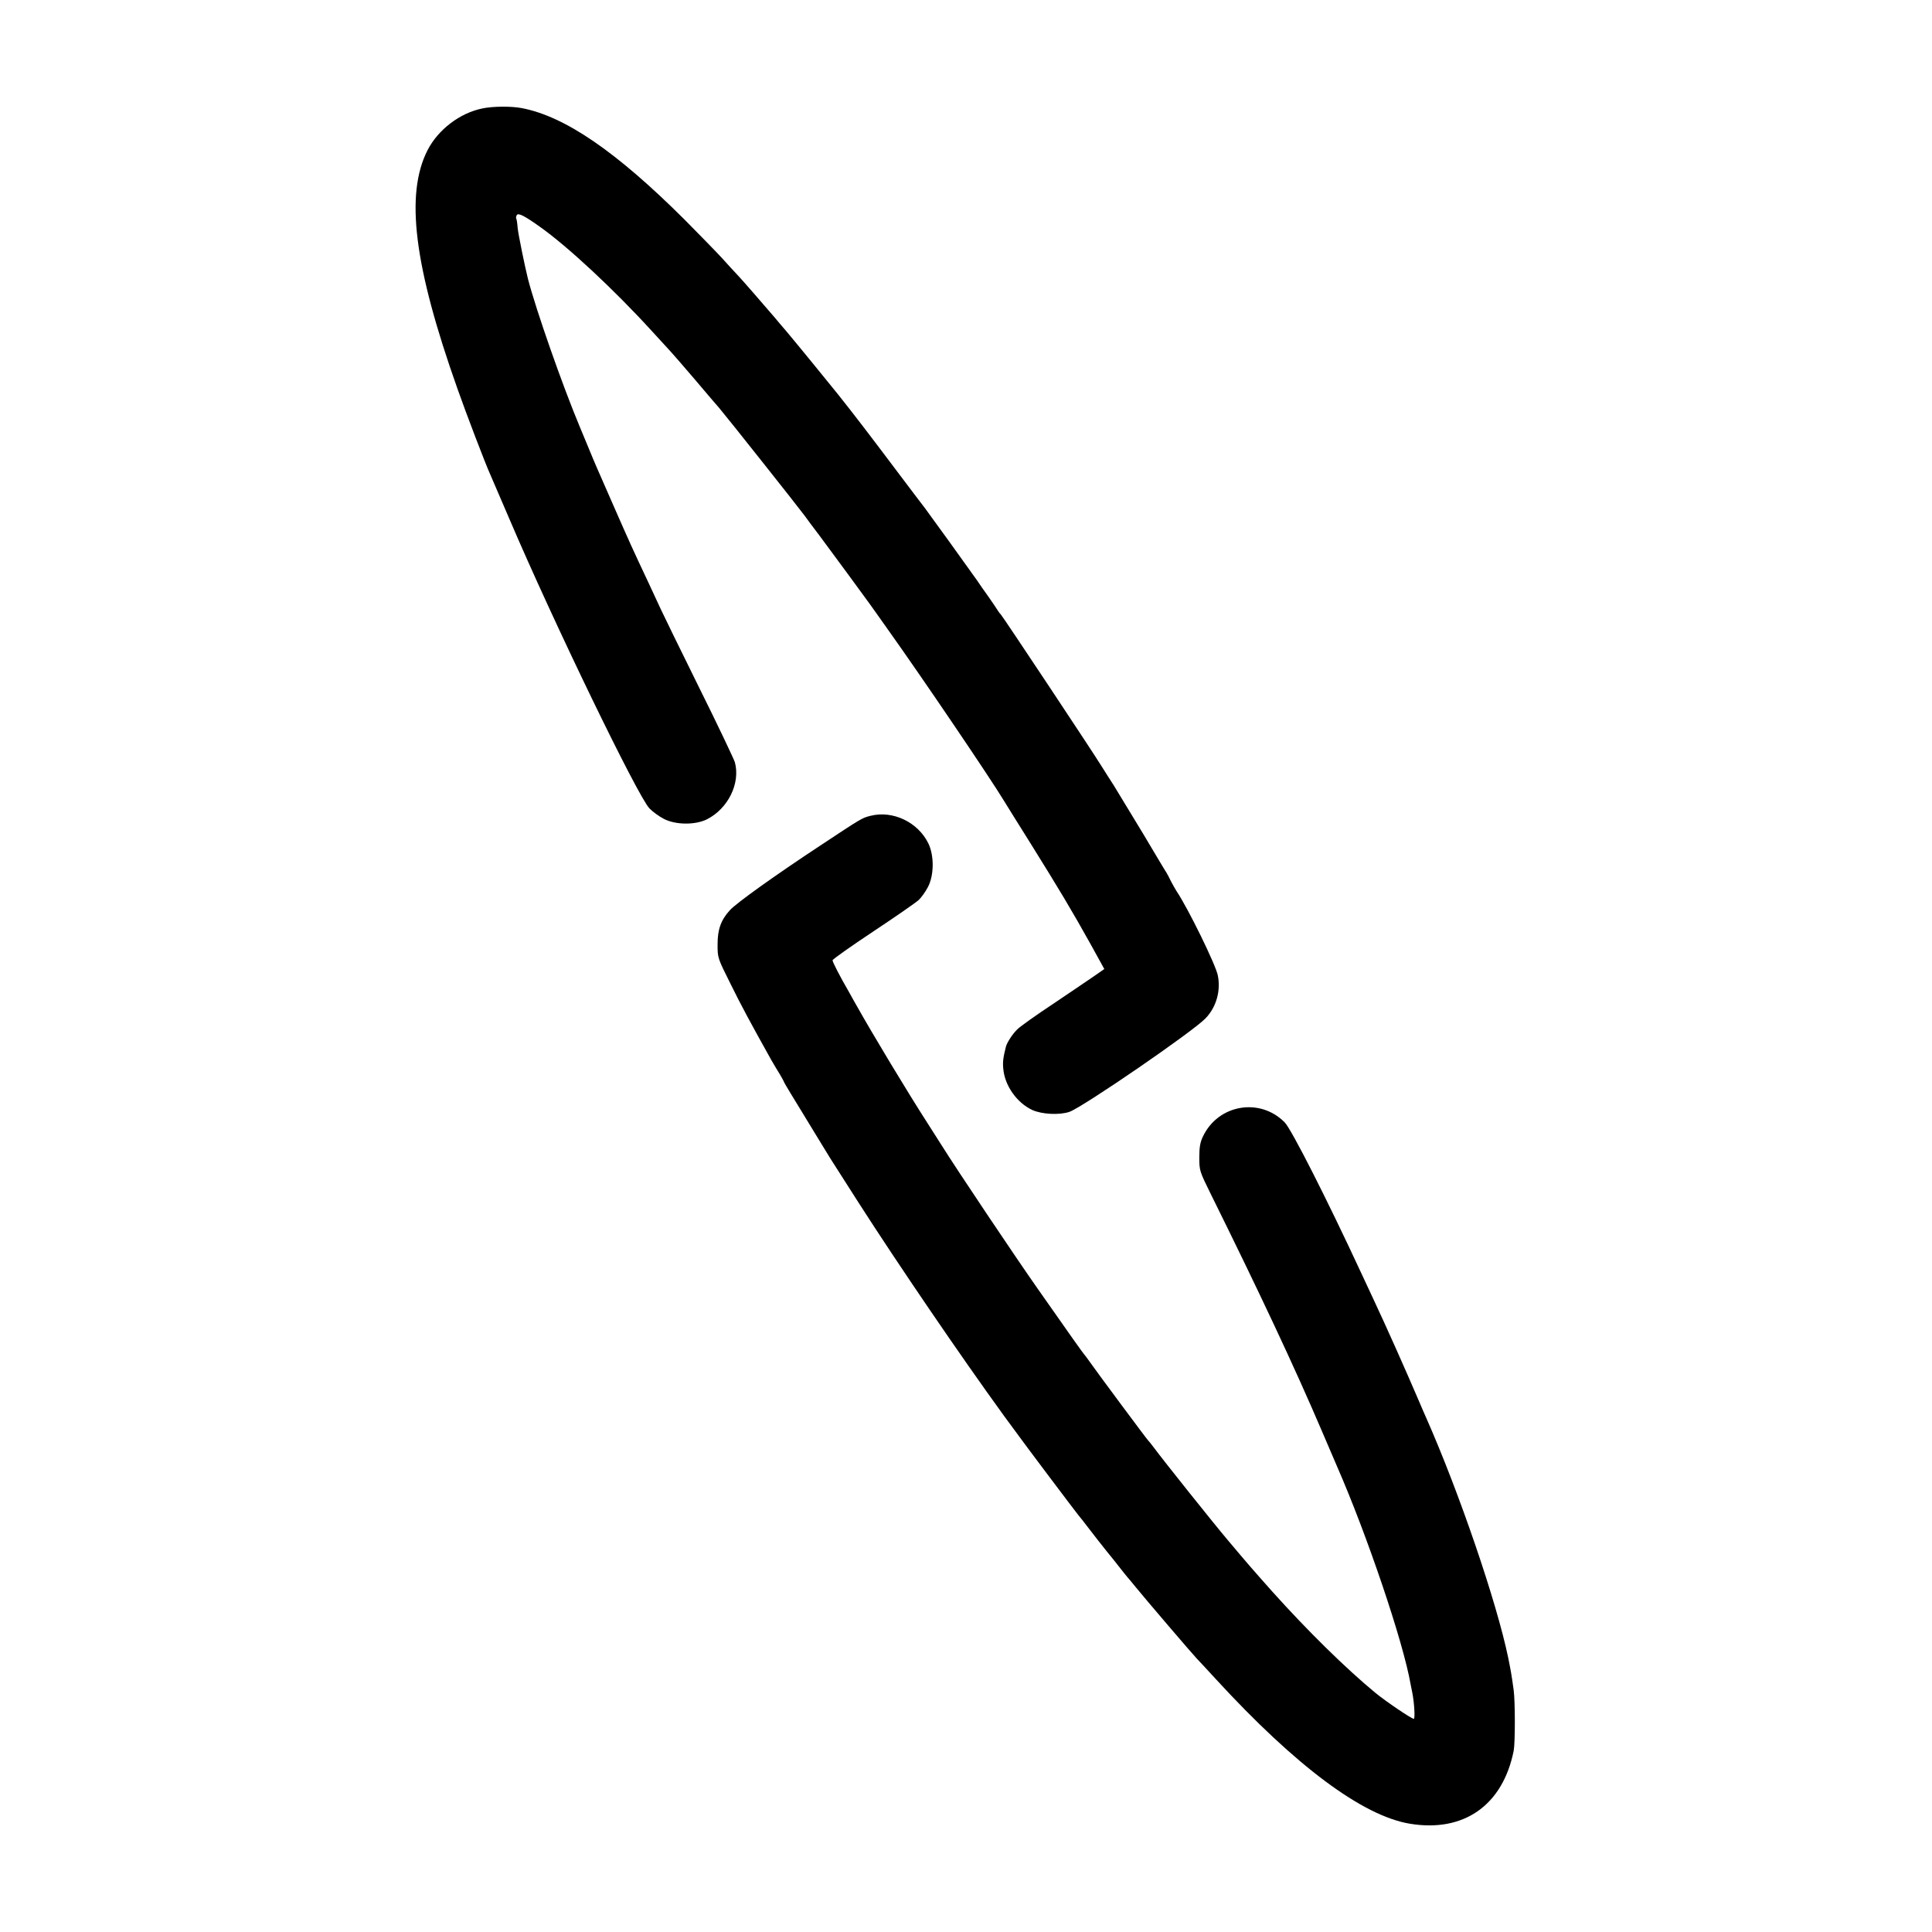
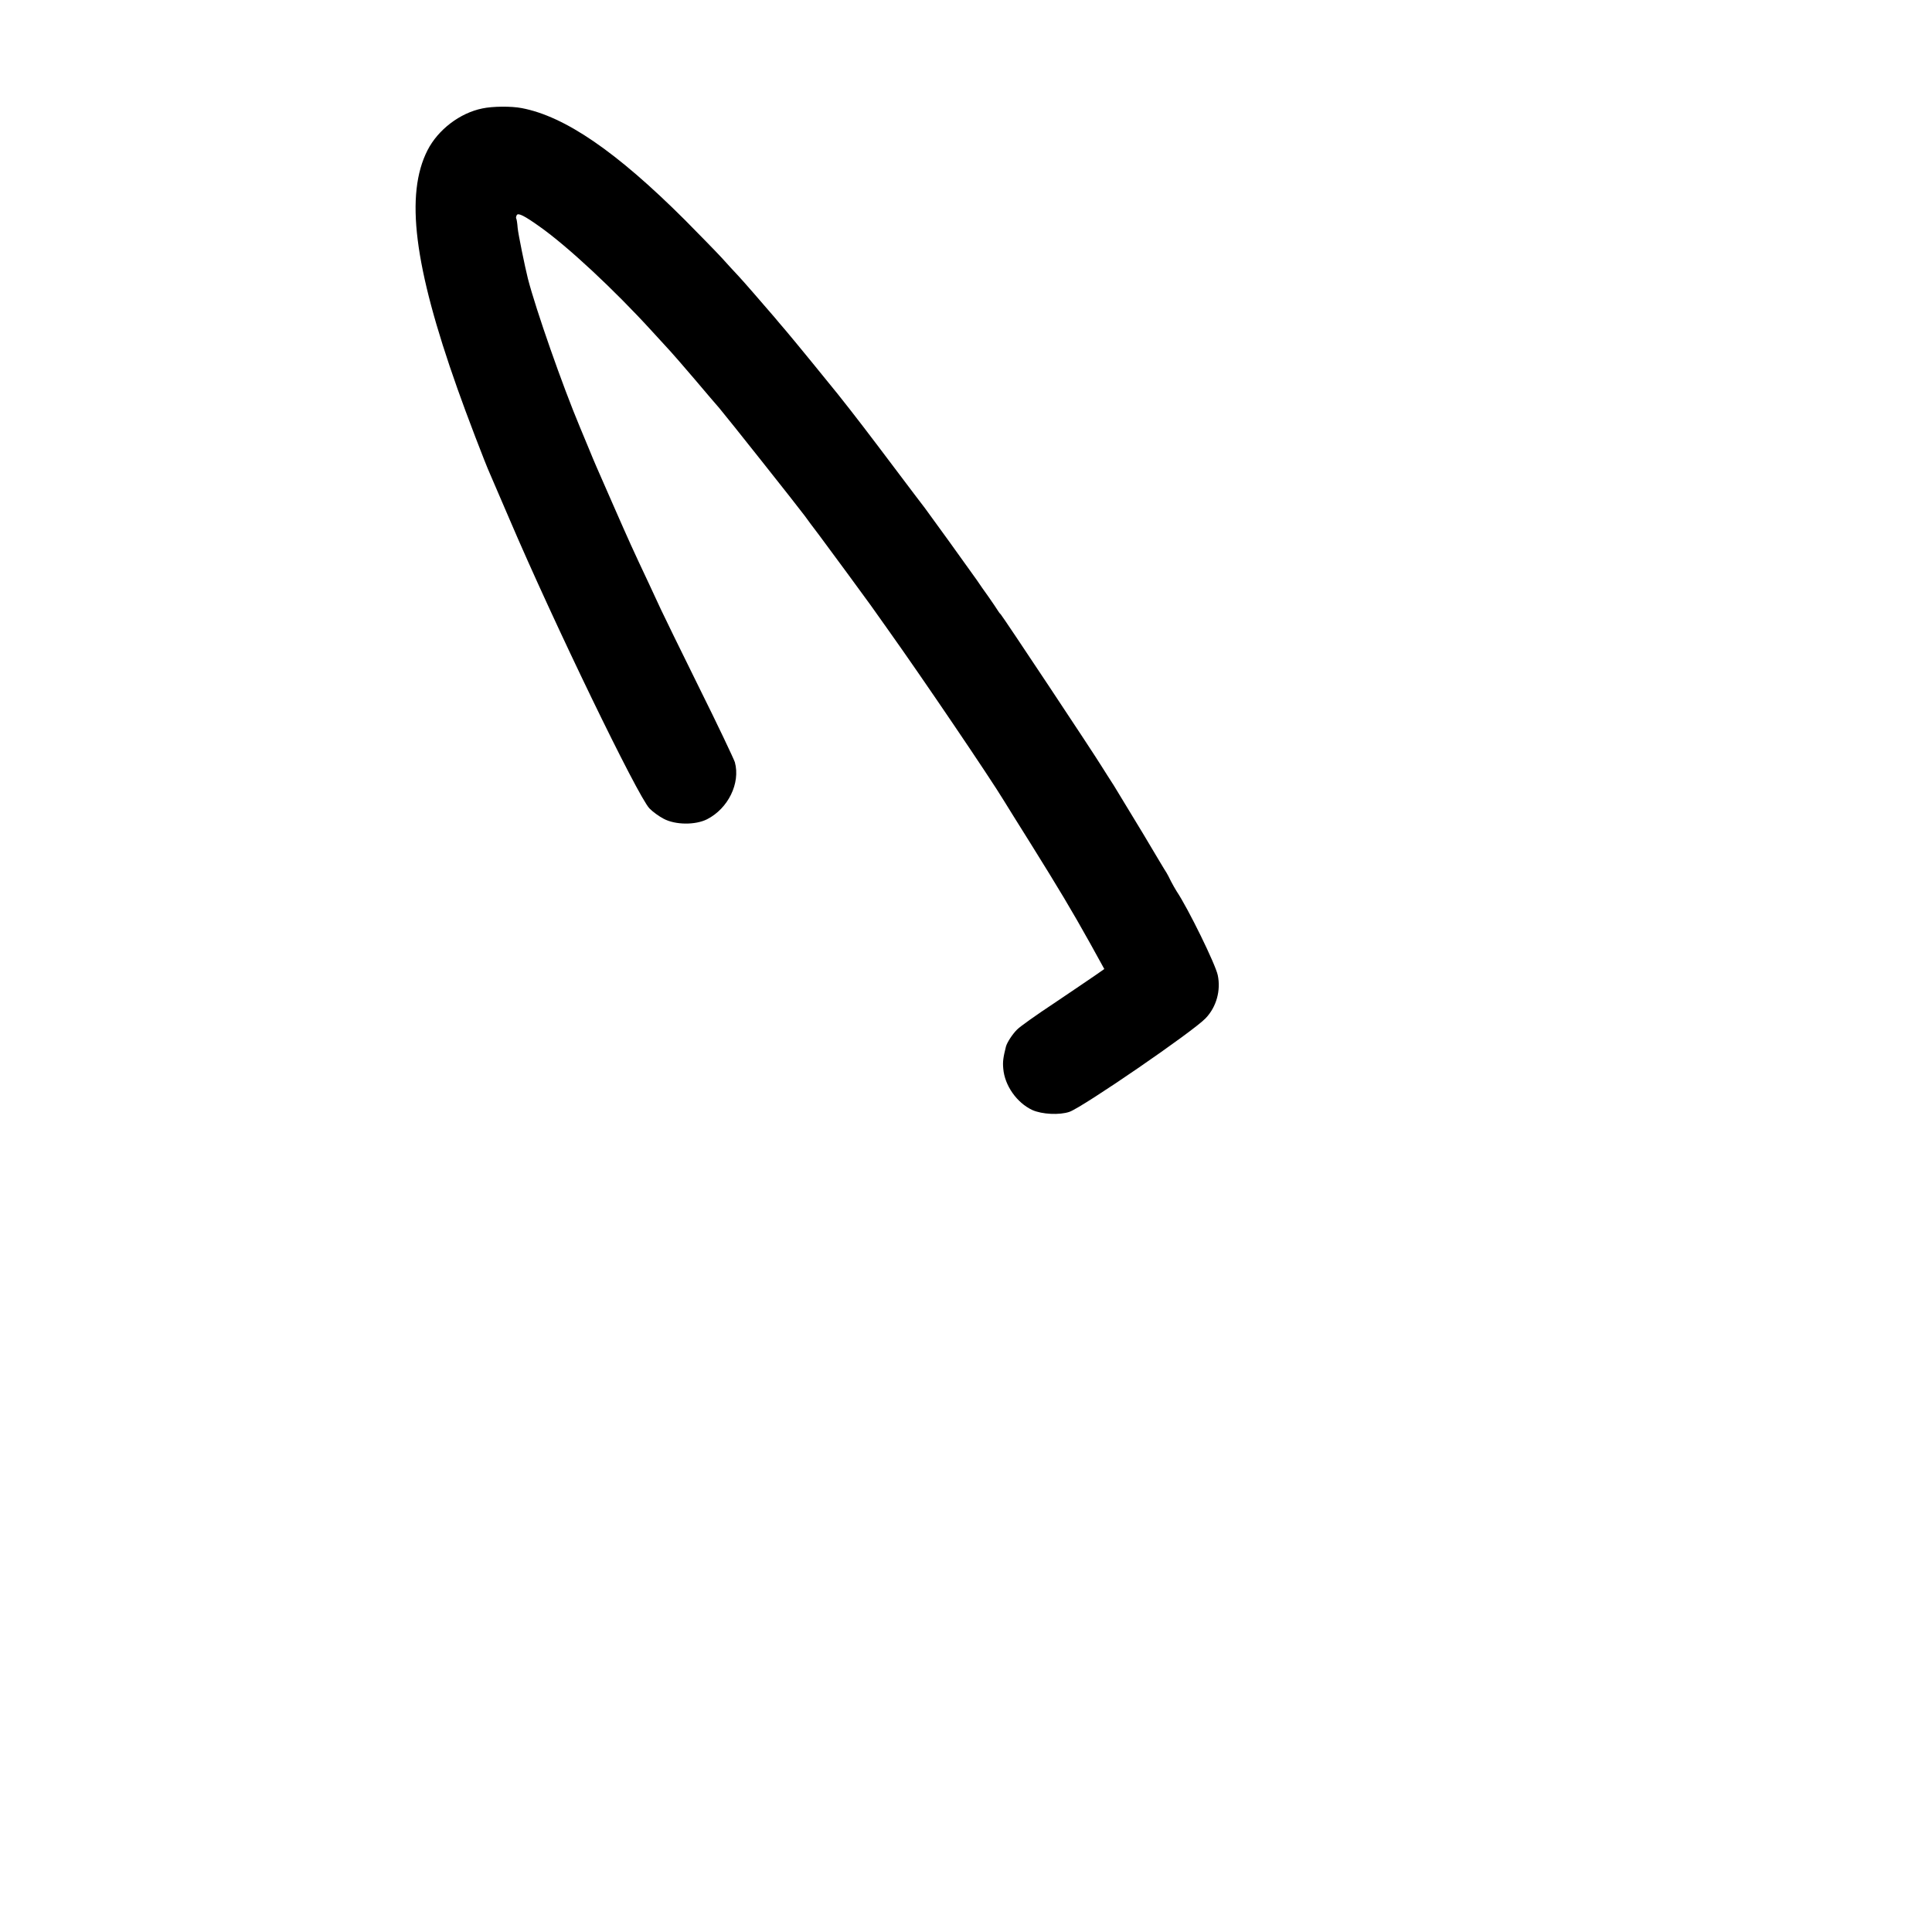
<svg xmlns="http://www.w3.org/2000/svg" version="1.0" width="1151pt" height="1151pt" viewBox="0 0 1151 1151" preserveAspectRatio="xMidYMid meet">
  <g transform="translate(0,1151) scale(0.1,-0.1)" fill="#000000" stroke="none">
    <path d="M2874 10864 c-134 -27 -264 -126 -327 -249 -134 -263 -81 -690 178 -1420 49 -140 169 -454 195 -510 5 -11 56 -130 114 -265 266 -623 765 -1653 835 -1726 19 -20 58 -48 85 -62 70 -37 188 -38 258 -3 126 64 200 215 166 340 -6 19 -101 220 -213 445 -112 226 -214 436 -228 466 -14 30 -46 100 -72 155 -99 210 -115 246 -209 460 -118 269 -107 243 -149 345 -20 47 -43 103 -52 125 -104 248 -262 699 -310 885 -18 72 -57 262 -61 302 -2 28 -6 54 -9 57 -2 4 0 13 4 20 9 14 46 -5 136 -69 167 -118 445 -377 670 -624 50 -54 99 -108 110 -120 11 -12 76 -86 144 -166 68 -80 133 -157 146 -171 42 -49 471 -590 510 -643 11 -16 49 -67 85 -114 65 -87 284 -385 308 -419 7 -10 54 -76 105 -148 201 -282 605 -878 689 -1017 13 -21 84 -136 159 -255 167 -268 242 -393 353 -592 l85 -154 -53 -37 c-30 -21 -140 -95 -245 -166 -106 -70 -206 -141 -222 -158 -28 -28 -59 -76 -66 -101 -16 -64 -20 -90 -16 -131 8 -101 81 -204 173 -247 58 -26 162 -31 221 -11 80 28 740 481 812 558 64 67 91 165 72 256 -13 64 -176 397 -245 500 -9 14 -24 41 -34 60 -9 19 -21 42 -26 50 -6 8 -69 114 -141 235 -73 121 -151 249 -173 285 -23 36 -56 87 -72 113 -44 73 -594 901 -602 907 -4 3 -11 12 -17 22 -5 9 -30 45 -54 80 -25 34 -57 81 -72 103 -42 60 -296 412 -308 427 -6 7 -89 117 -184 243 -143 190 -236 312 -334 435 -52 65 -266 327 -307 375 -28 33 -61 71 -72 85 -69 80 -182 211 -214 245 -21 22 -66 71 -101 110 -35 38 -134 139 -219 225 -407 406 -714 617 -972 666 -62 12 -173 11 -234 -2z" />
-     <path d="M5187 6650 c-52 -13 -53 -14 -301 -178 -264 -174 -501 -343 -538 -385 -53 -58 -73 -114 -73 -203 0 -81 0 -81 77 -235 66 -134 118 -230 243 -454 16 -27 39 -67 52 -87 12 -21 23 -40 23 -42 0 -3 18 -33 39 -68 21 -35 83 -135 136 -223 54 -88 107 -176 120 -195 12 -19 80 -125 150 -235 238 -371 606 -911 865 -1268 33 -45 68 -93 78 -106 42 -59 357 -477 366 -487 6 -7 36 -44 66 -84 30 -40 78 -100 105 -134 28 -34 64 -79 80 -100 17 -22 35 -44 40 -50 6 -6 30 -36 55 -66 50 -62 334 -394 359 -420 9 -9 61 -65 116 -125 475 -517 874 -814 1155 -860 321 -53 553 110 618 435 9 46 9 291 0 360 -14 101 -17 115 -33 195 -68 329 -292 985 -489 1430 -8 17 -25 57 -39 90 -77 180 -197 450 -277 620 -23 50 -55 117 -70 150 -207 446 -416 857 -456 898 -147 150 -396 108 -487 -83 -17 -35 -22 -64 -22 -125 0 -79 1 -82 69 -220 291 -588 498 -1029 661 -1410 42 -99 83 -193 90 -210 178 -406 395 -1046 439 -1300 3 -16 8 -39 10 -50 12 -60 17 -155 9 -155 -14 0 -167 104 -228 154 -175 144 -407 372 -615 604 -113 127 -142 160 -264 305 -83 98 -381 471 -441 552 -16 22 -33 42 -36 45 -7 6 -317 423 -349 470 -13 19 -27 37 -30 40 -6 6 -86 118 -279 394 -128 182 -480 707 -570 851 -25 39 -63 99 -86 135 -116 180 -323 523 -424 703 -11 20 -31 54 -42 75 -58 100 -99 181 -99 191 0 6 109 83 243 172 133 88 255 173 270 187 16 15 41 50 55 77 37 70 38 187 3 260 -62 127 -211 198 -344 165z" />
  </g>
</svg>